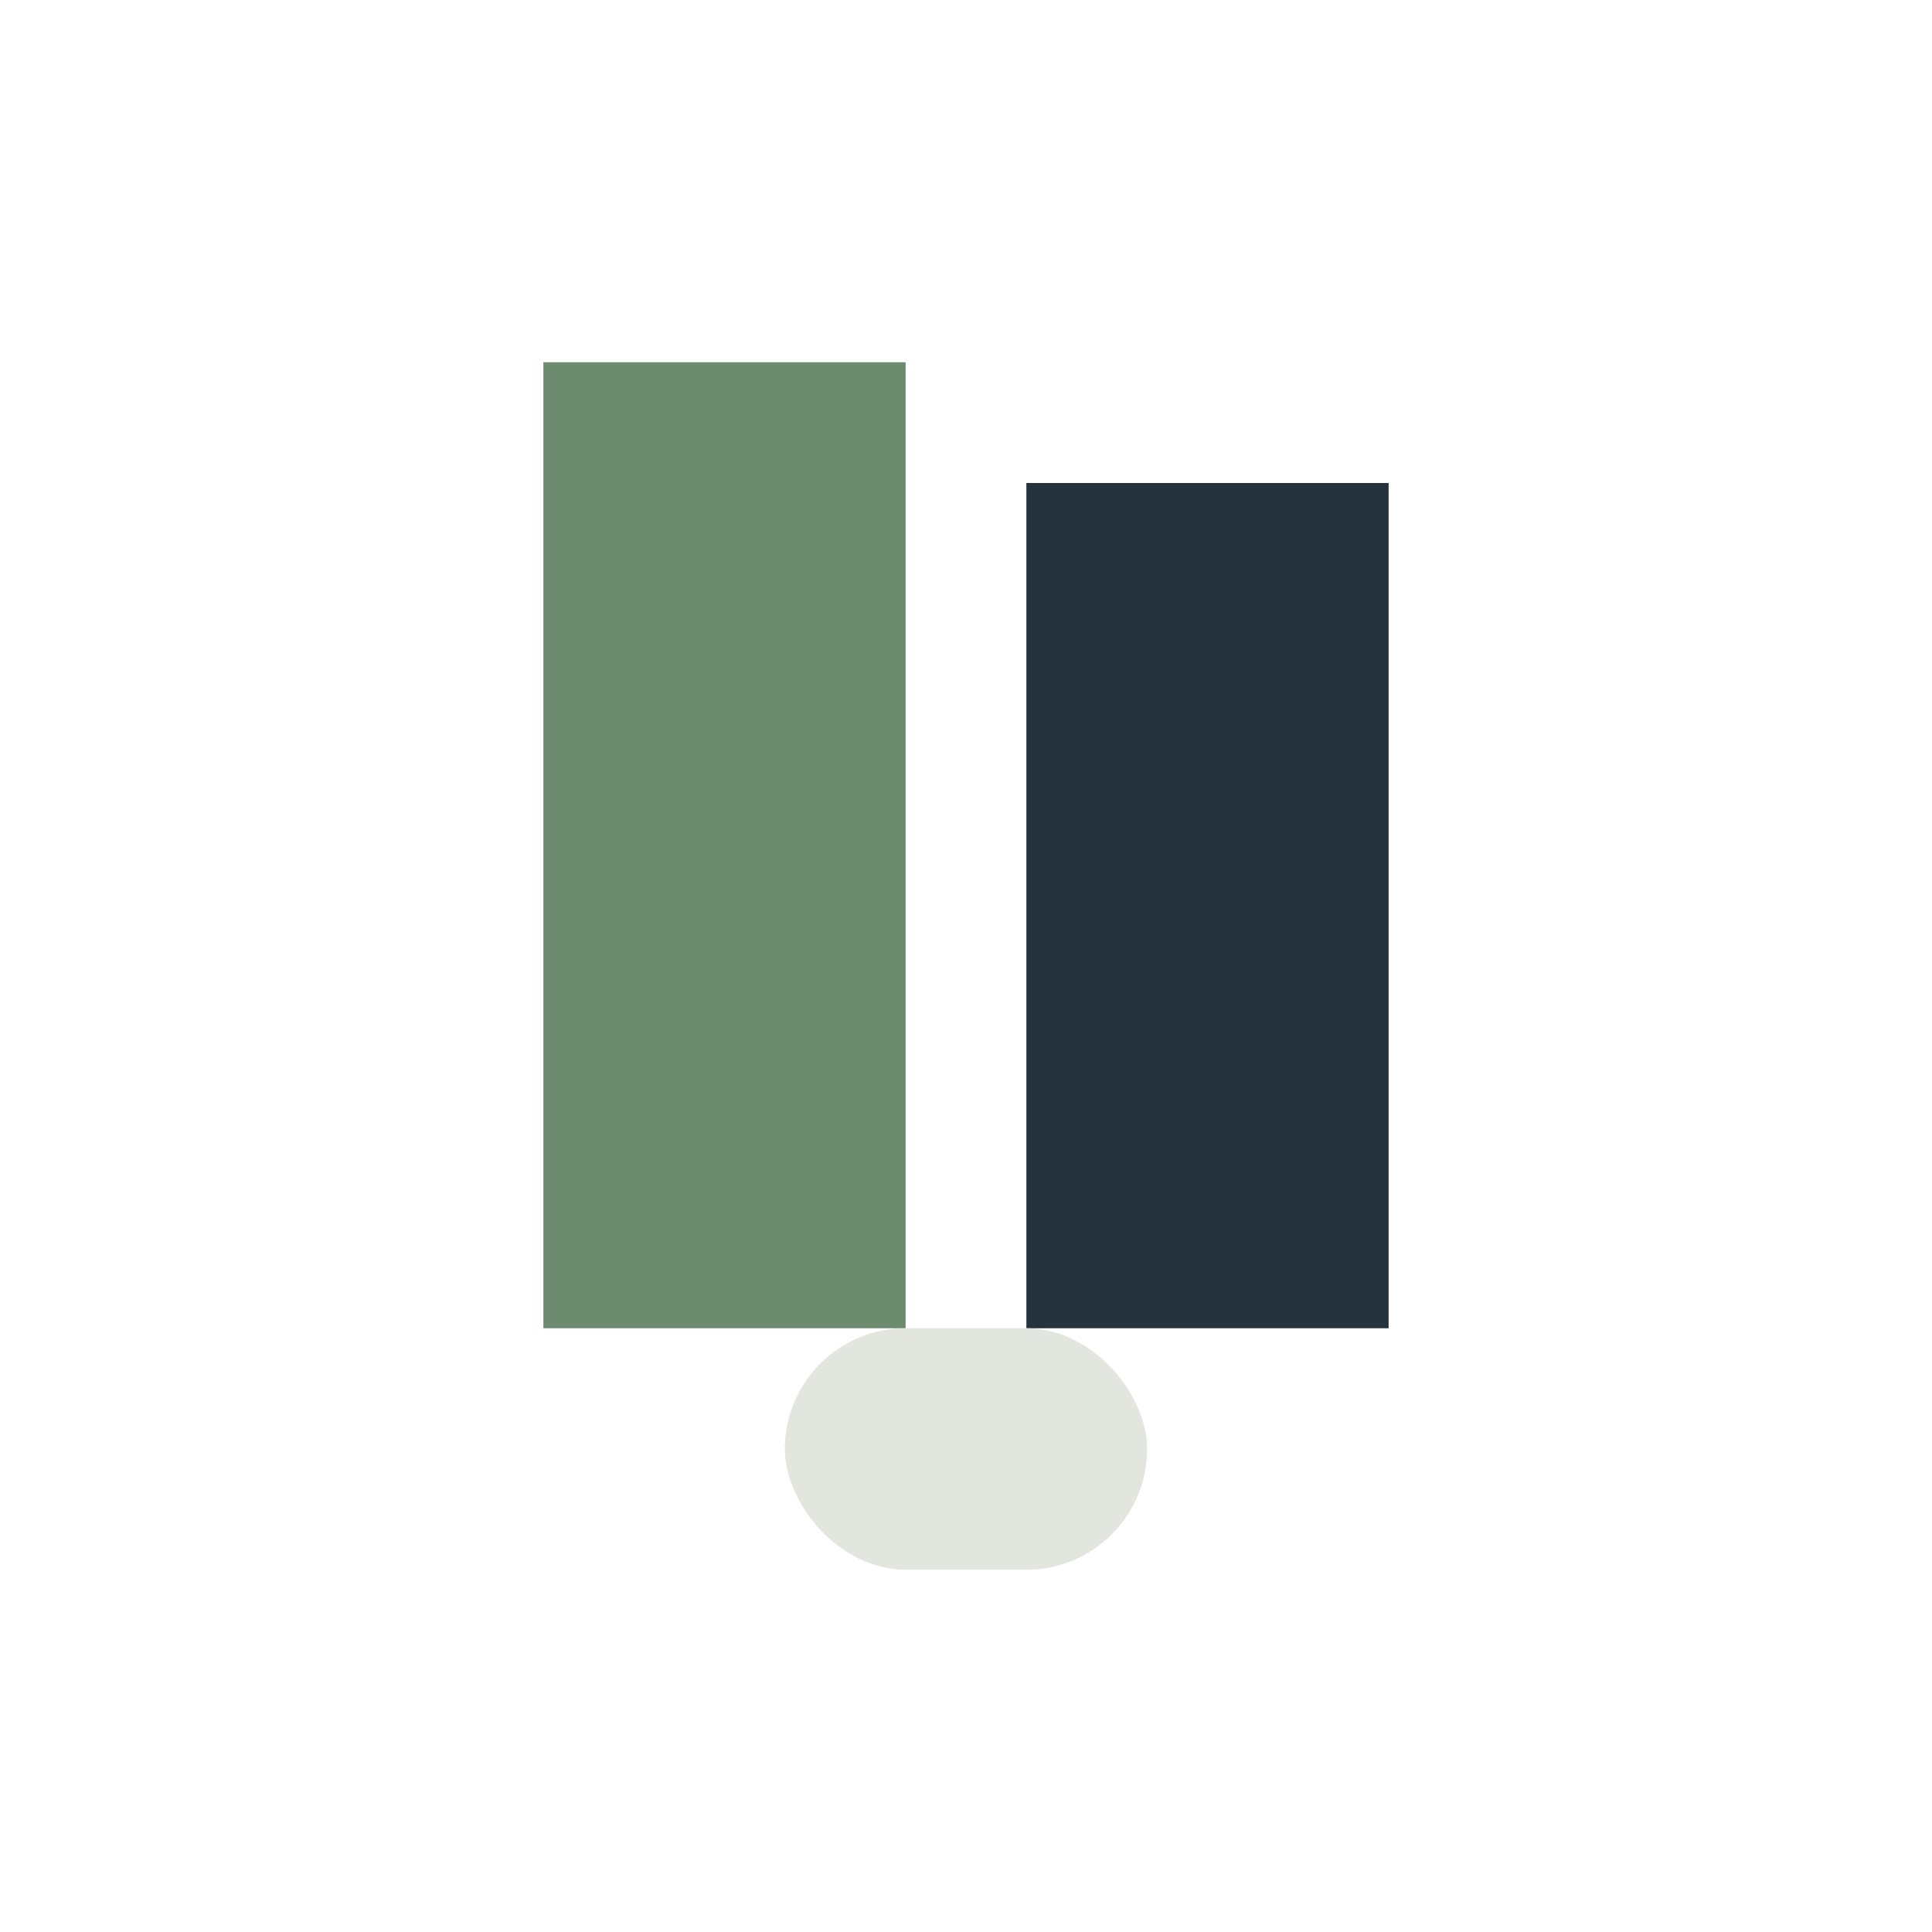
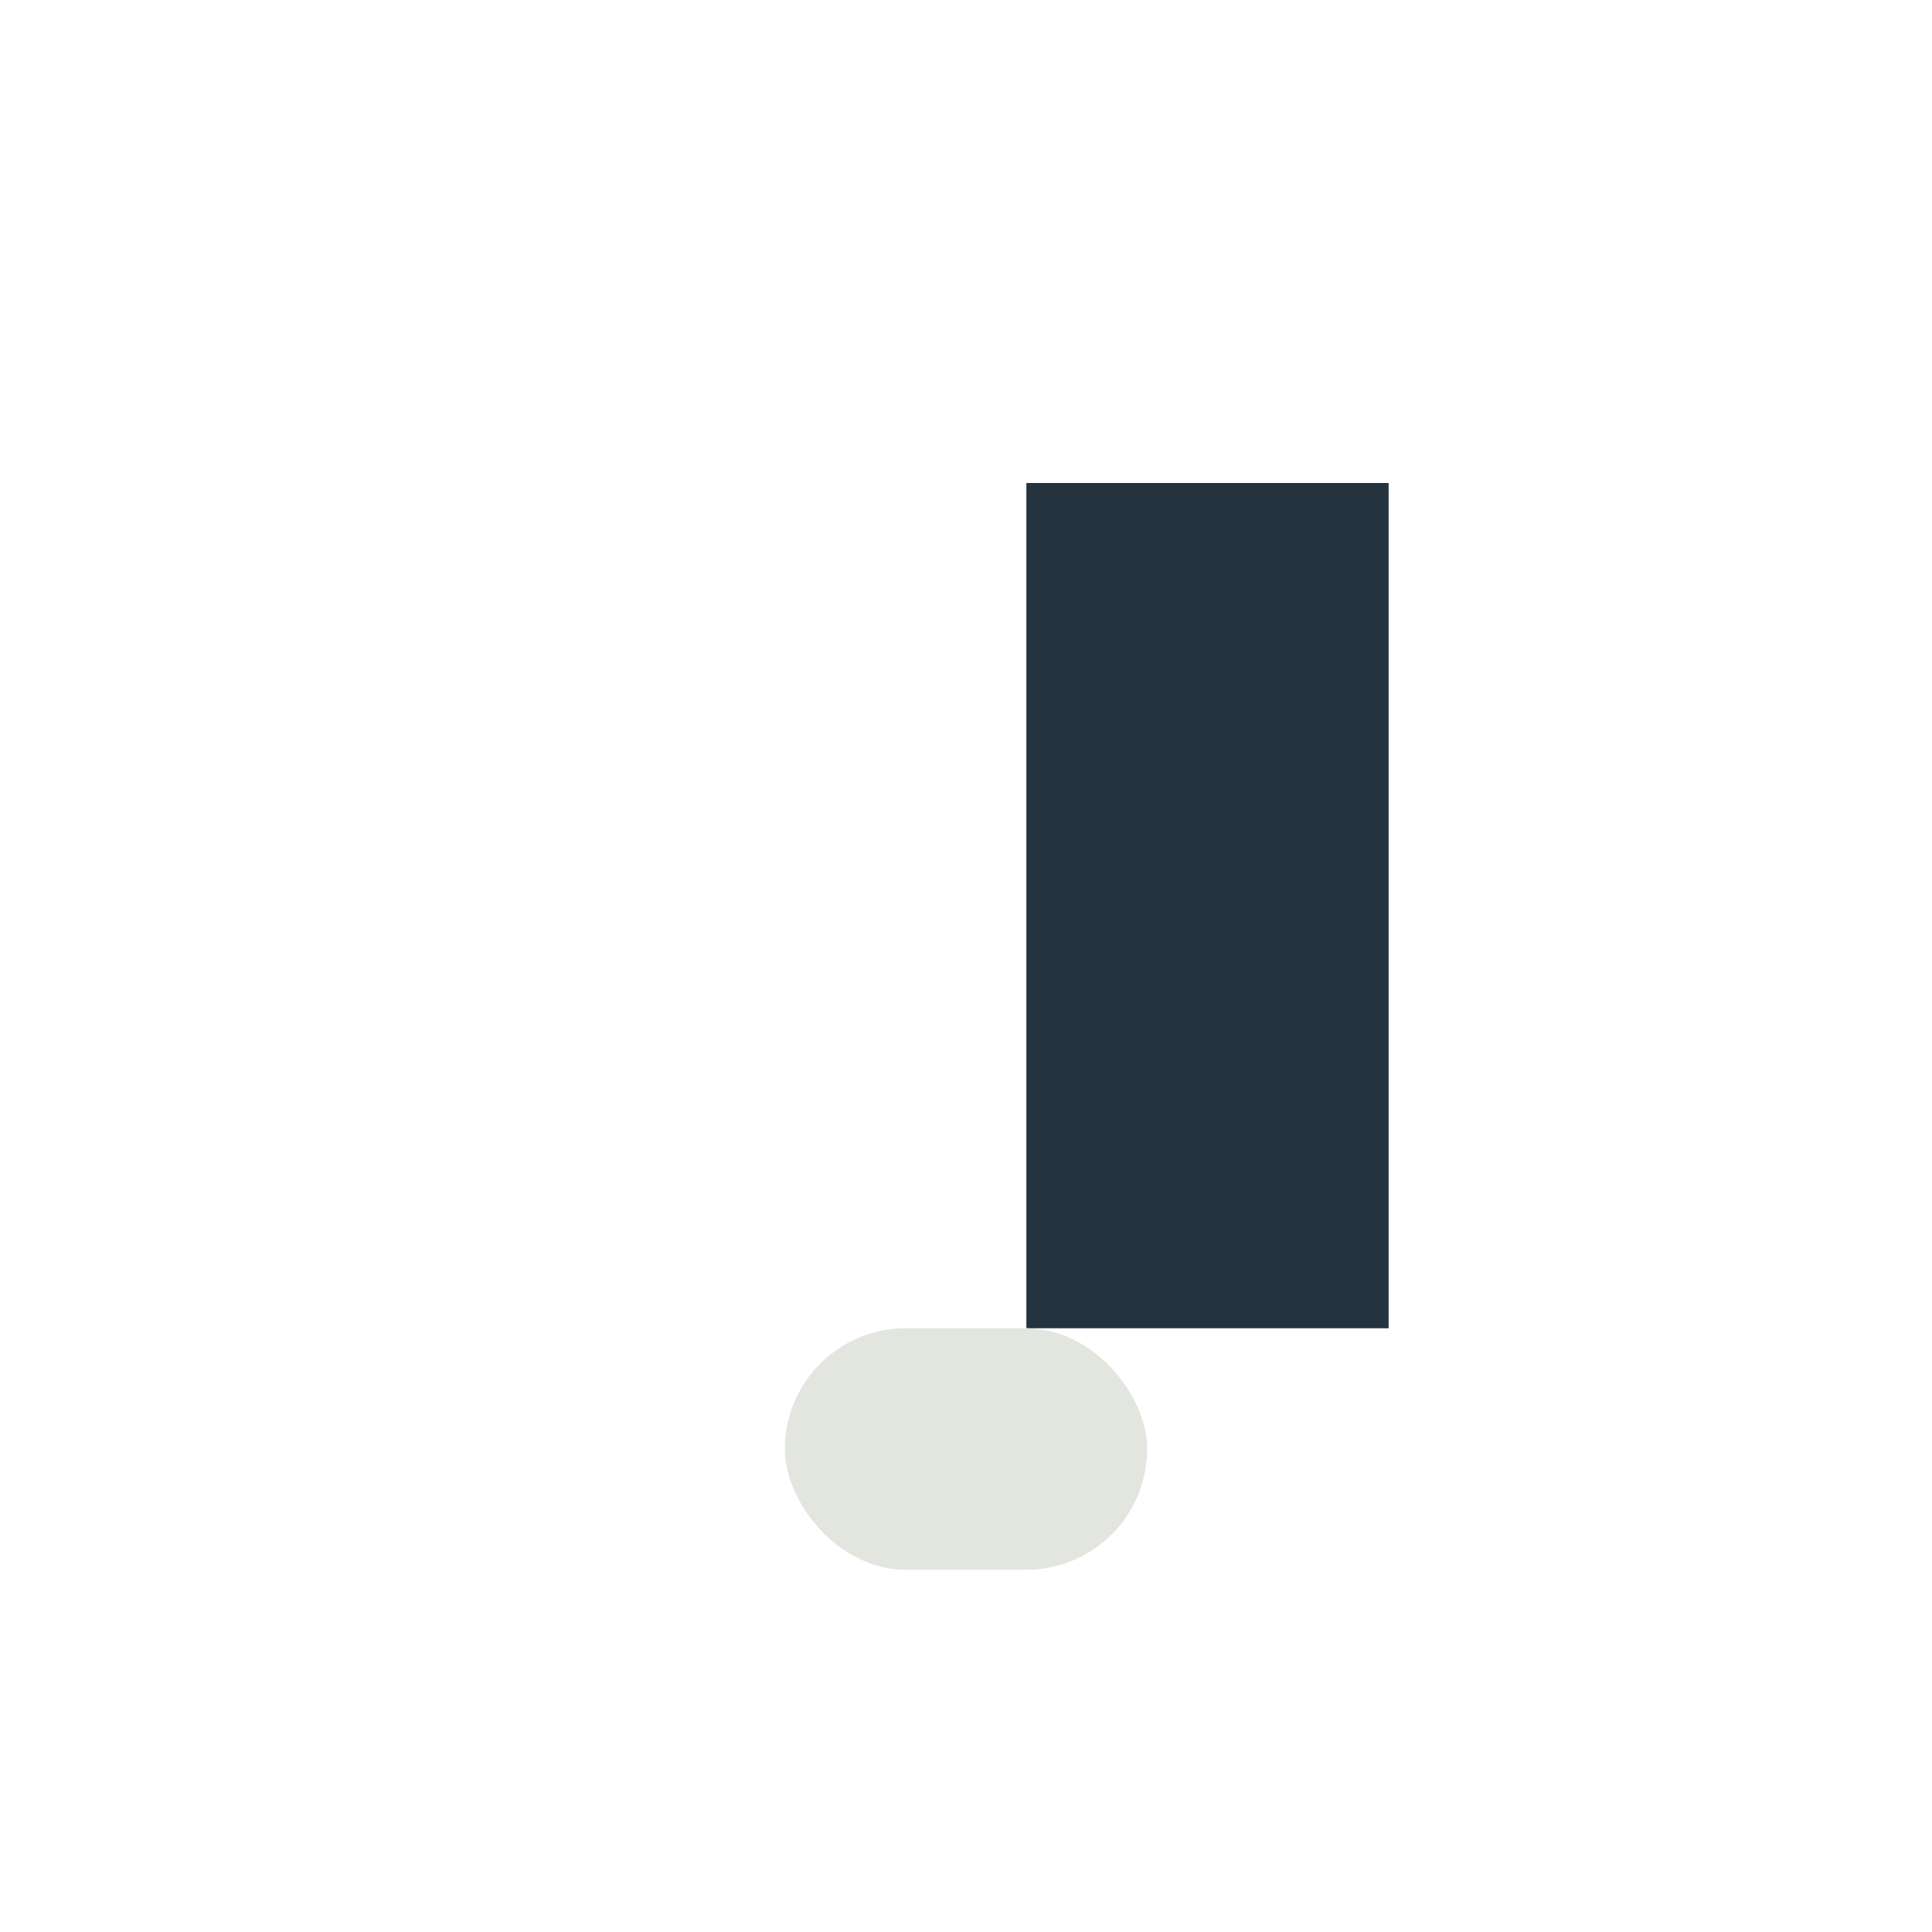
<svg xmlns="http://www.w3.org/2000/svg" width="32" height="32" viewBox="0 0 32 32">
-   <rect x="9" y="6" width="6" height="16" fill="#6D8B6E" />
  <rect x="17" y="8" width="6" height="14" fill="#24333E" />
  <rect x="13" y="22" width="6" height="4" rx="2" fill="#E2E6DE" />
</svg>